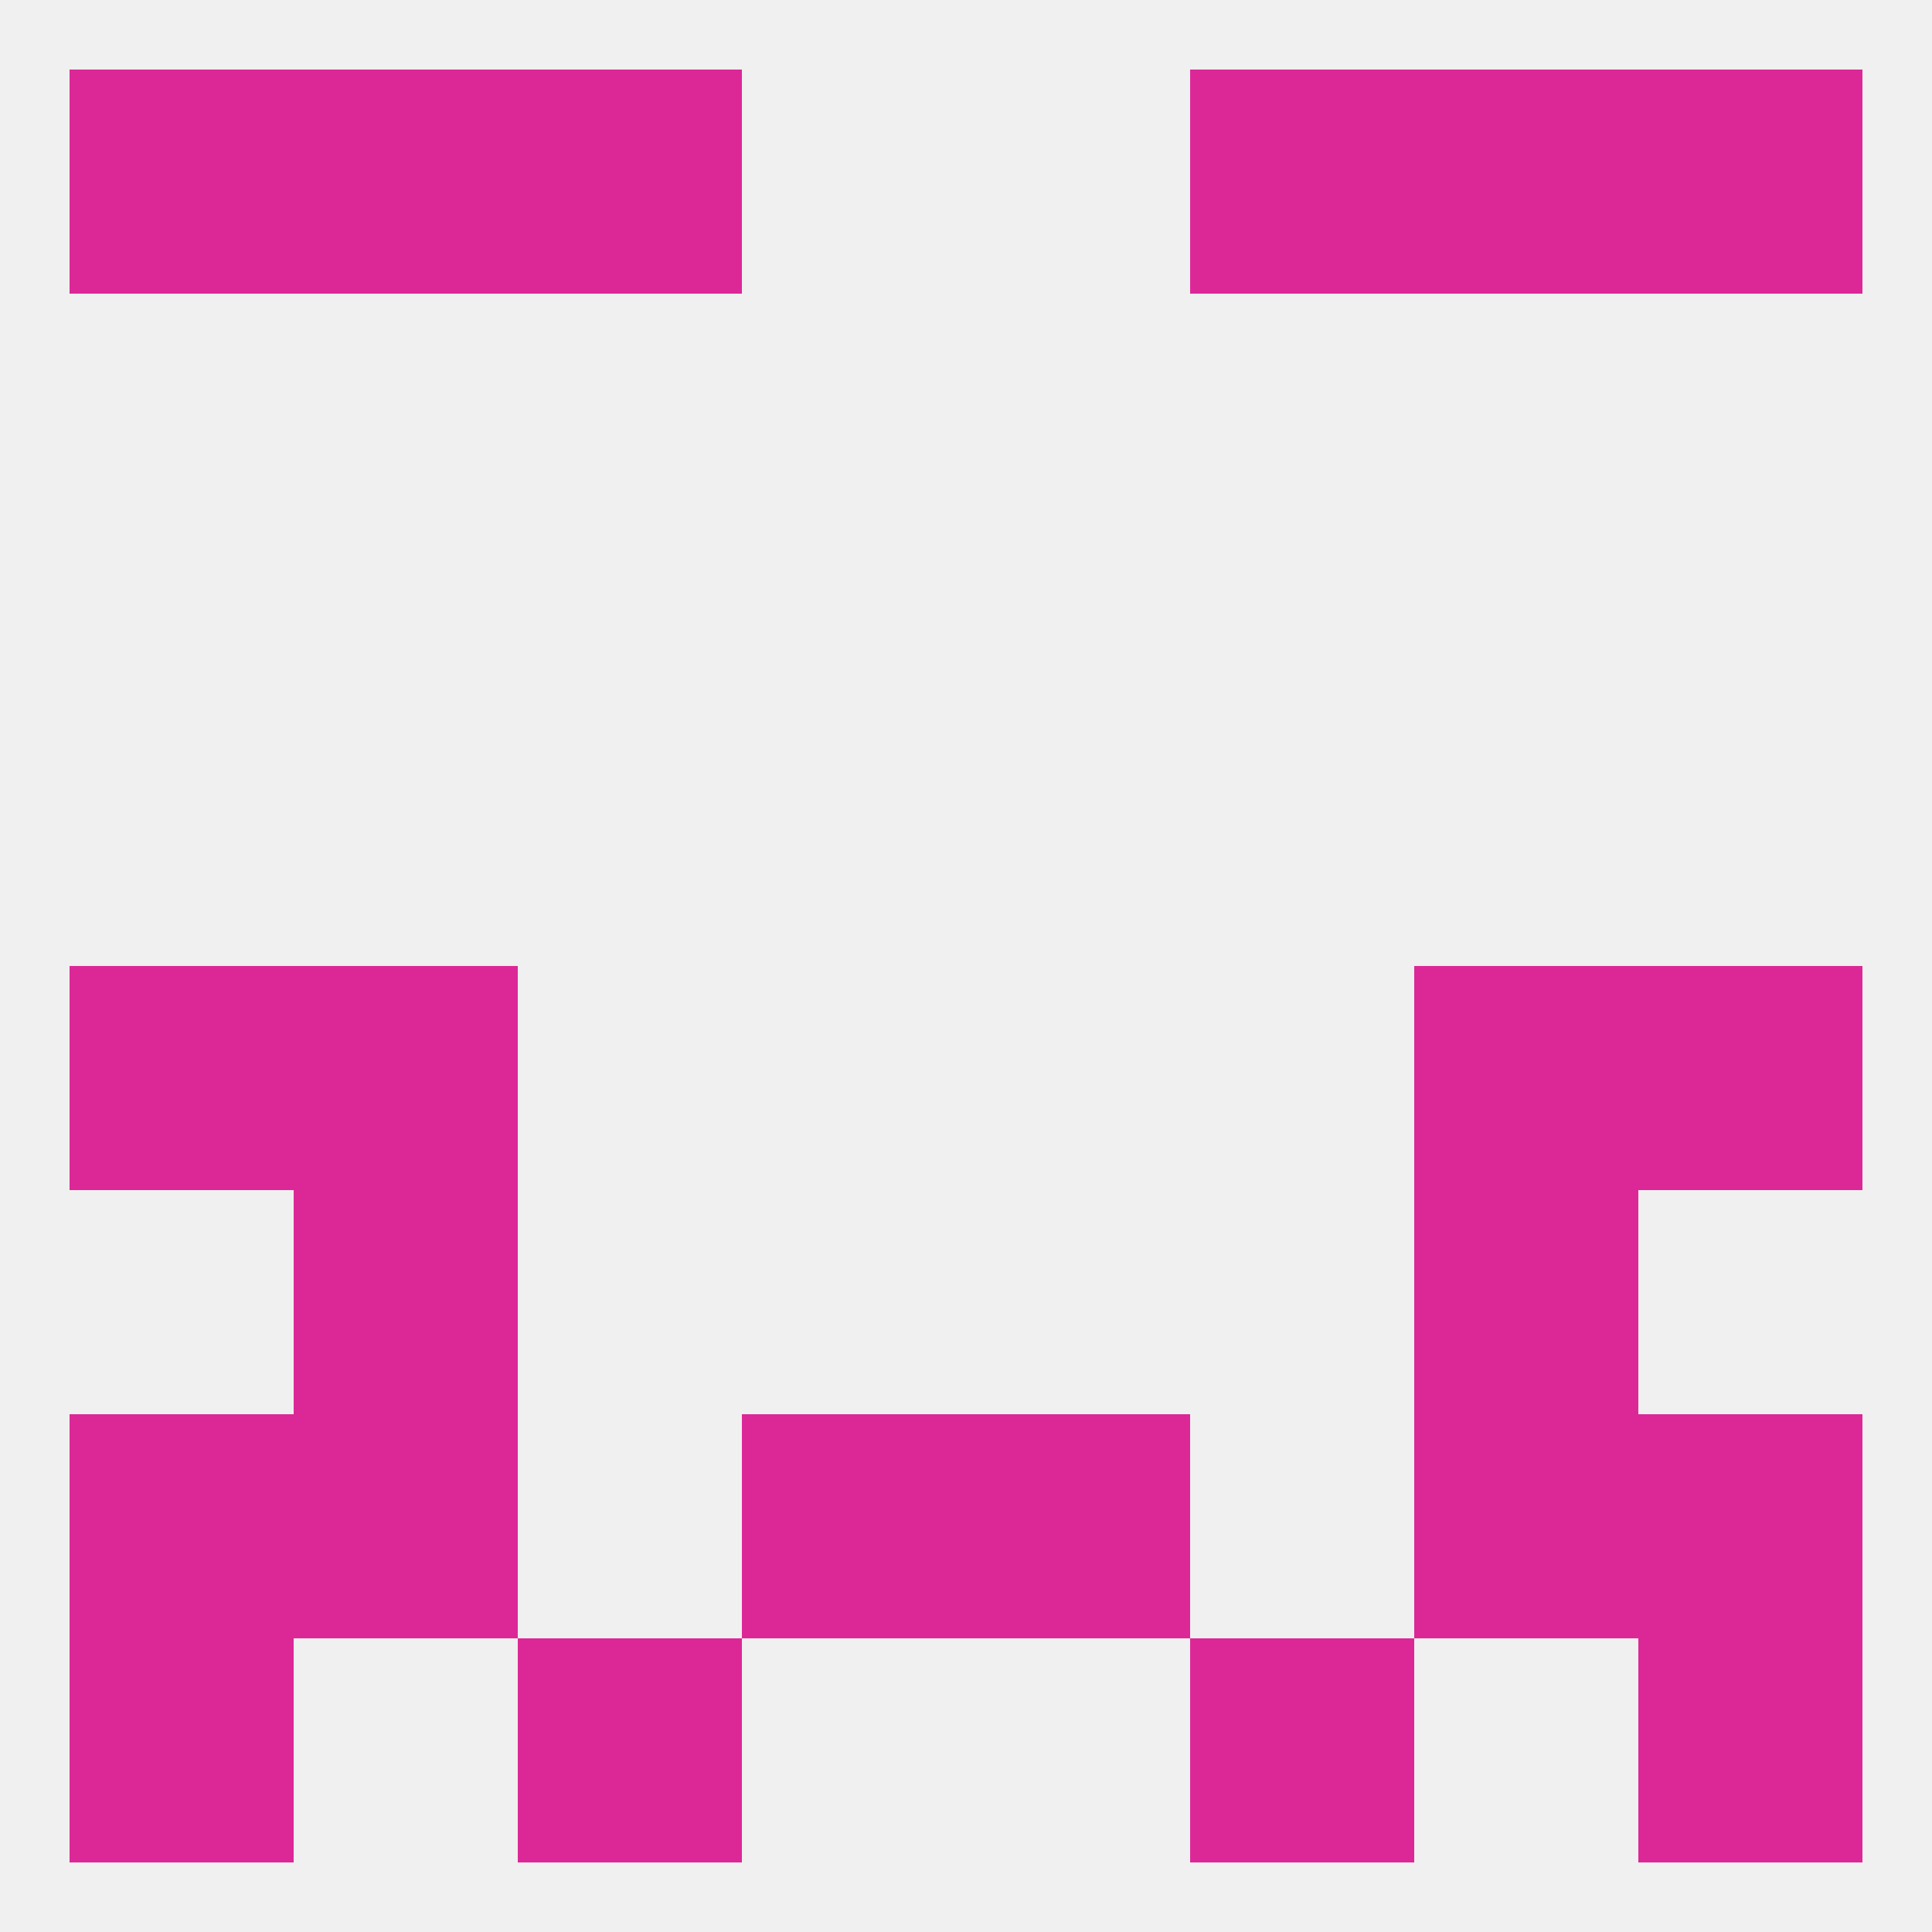
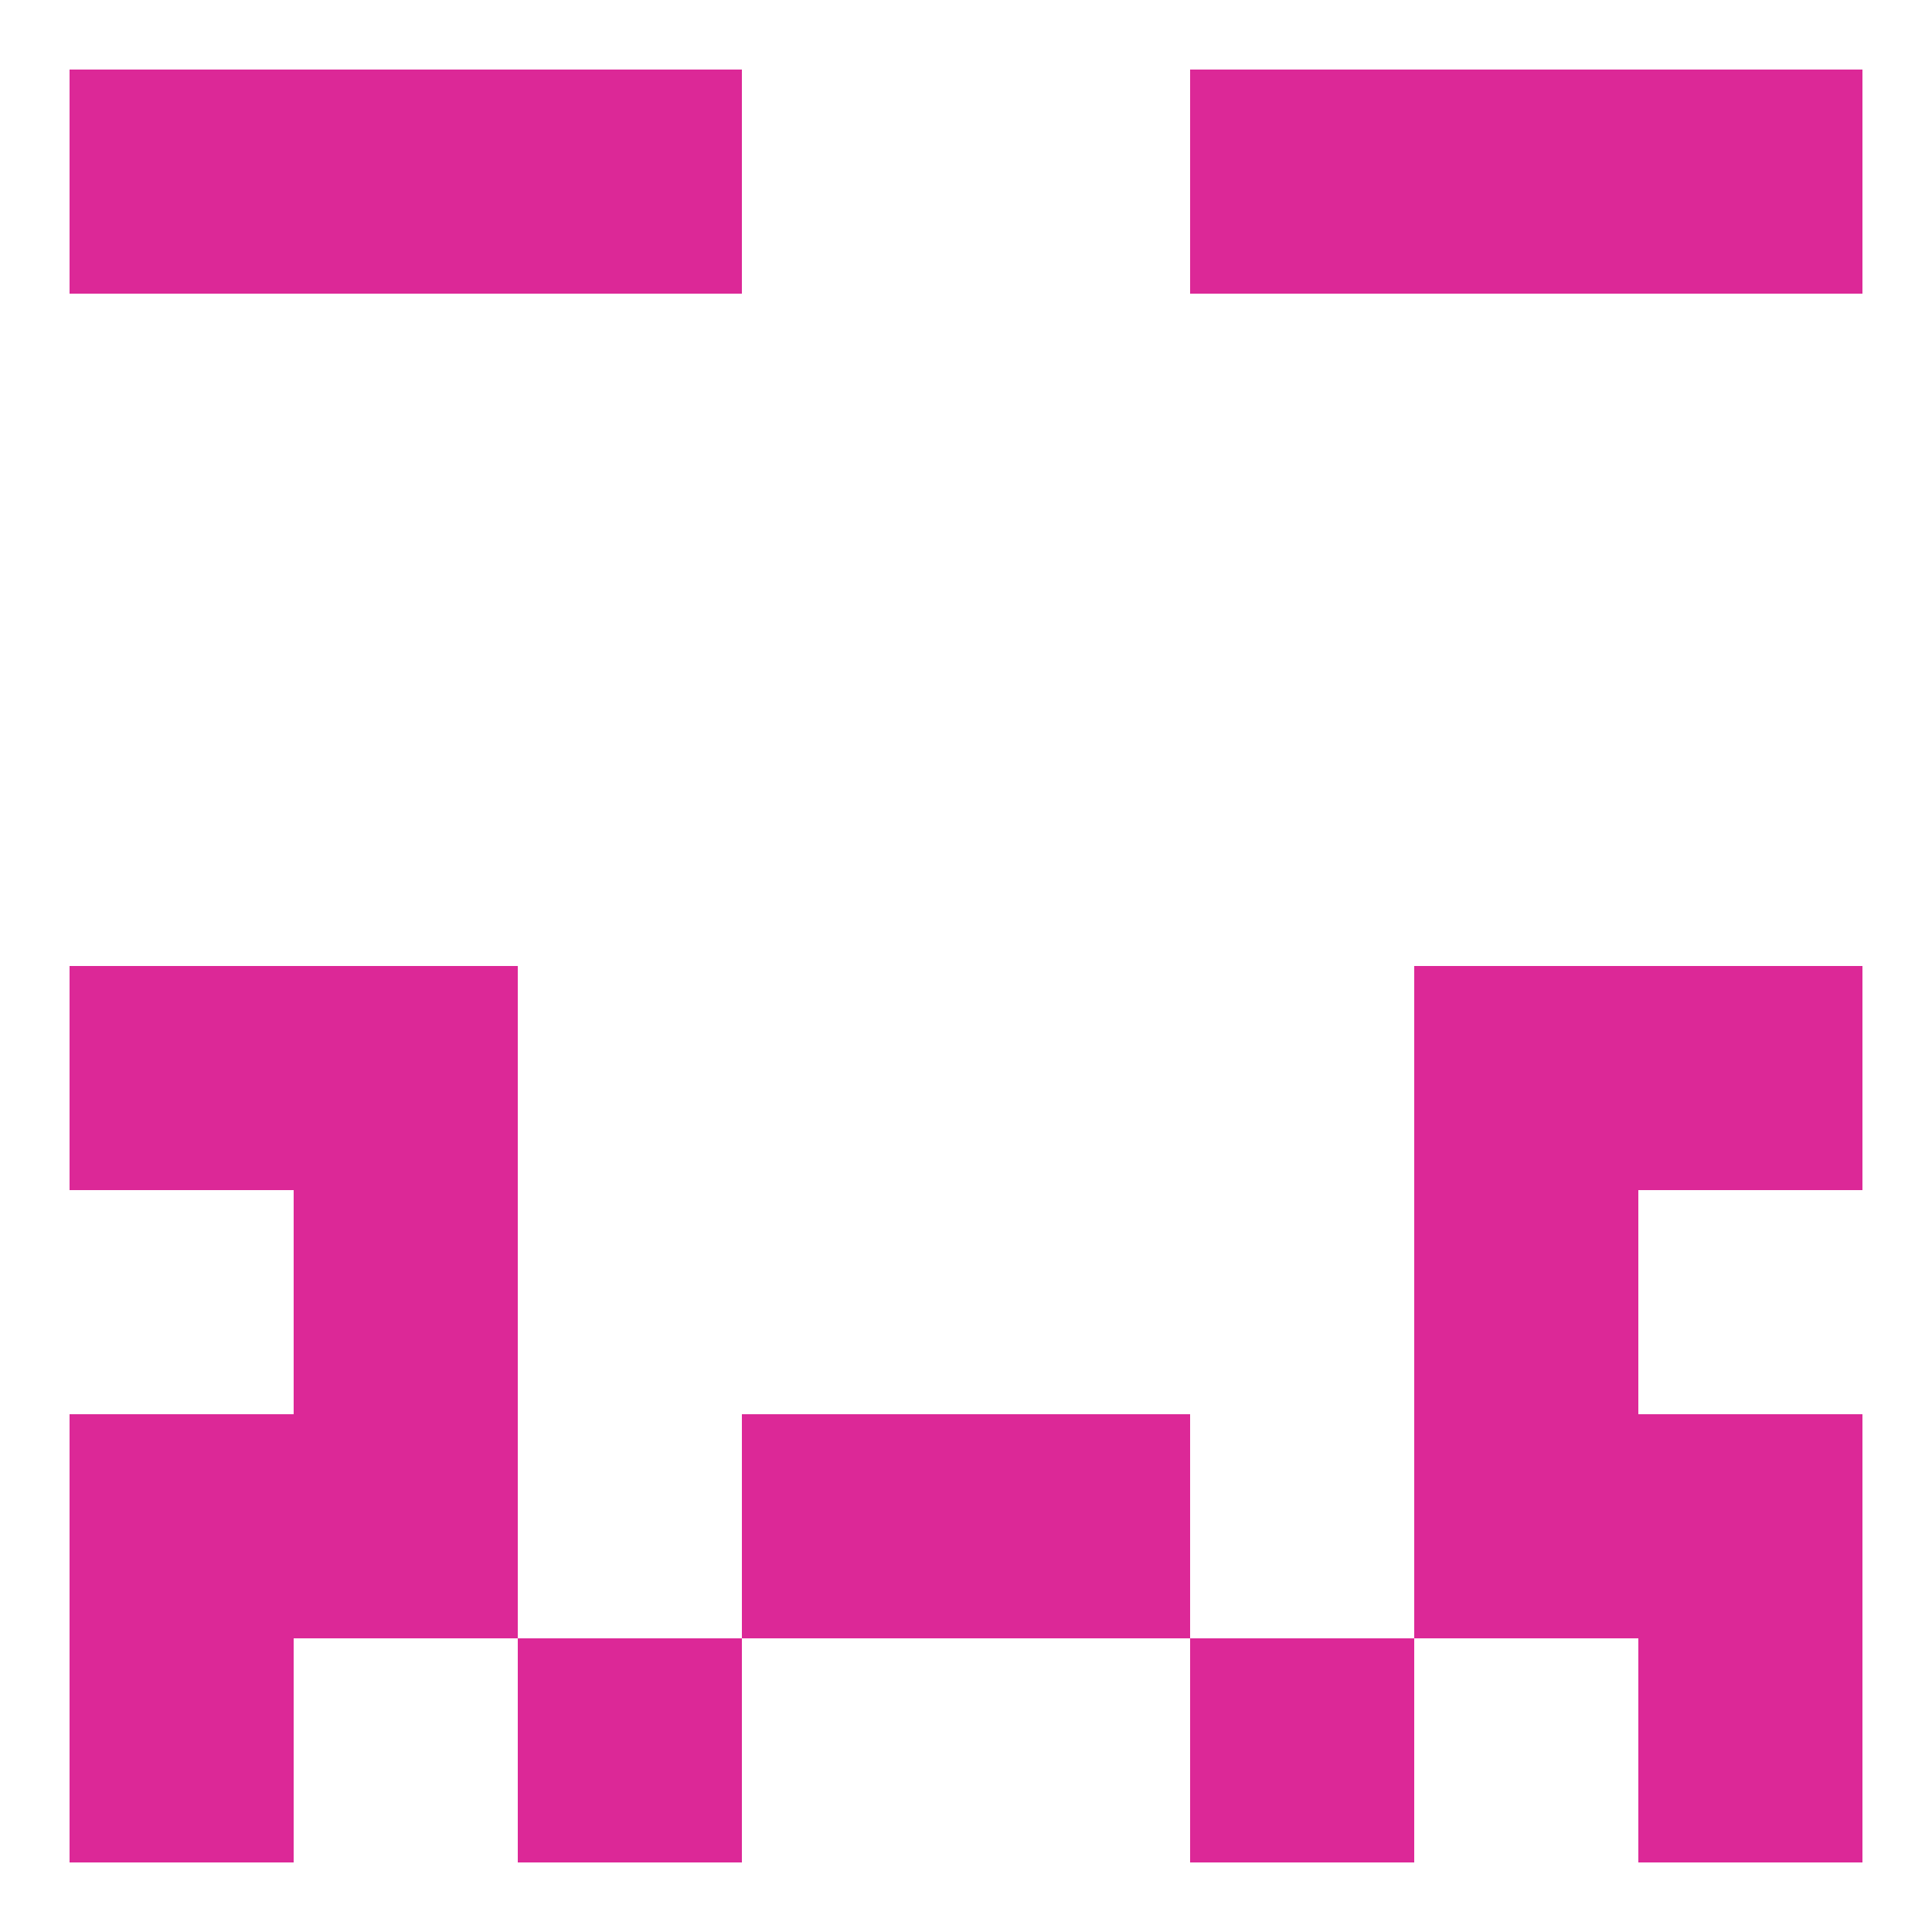
<svg xmlns="http://www.w3.org/2000/svg" version="1.1" baseprofile="full" width="250" height="250" viewBox="0 0 250 250">
-   <rect width="100%" height="100%" fill="rgba(240,240,240,255)" />
  <rect x="183" y="125" width="29" height="29" fill="rgba(220,40,151,255)" />
  <rect x="9" y="125" width="29" height="29" fill="rgba(220,40,151,255)" />
  <rect x="212" y="125" width="29" height="29" fill="rgba(220,40,151,255)" />
  <rect x="38" y="125" width="29" height="29" fill="rgba(220,40,151,255)" />
  <rect x="38" y="154" width="29" height="29" fill="rgba(220,40,151,255)" />
  <rect x="183" y="154" width="29" height="29" fill="rgba(220,40,151,255)" />
  <rect x="67" y="212" width="29" height="29" fill="rgba(220,40,151,255)" />
  <rect x="154" y="212" width="29" height="29" fill="rgba(220,40,151,255)" />
  <rect x="9" y="212" width="29" height="29" fill="rgba(220,40,151,255)" />
  <rect x="212" y="212" width="29" height="29" fill="rgba(220,40,151,255)" />
  <rect x="67" y="9" width="29" height="29" fill="rgba(220,40,151,255)" />
  <rect x="154" y="9" width="29" height="29" fill="rgba(220,40,151,255)" />
  <rect x="38" y="9" width="29" height="29" fill="rgba(220,40,151,255)" />
  <rect x="183" y="9" width="29" height="29" fill="rgba(220,40,151,255)" />
  <rect x="9" y="9" width="29" height="29" fill="rgba(220,40,151,255)" />
  <rect x="212" y="9" width="29" height="29" fill="rgba(220,40,151,255)" />
  <rect x="212" y="183" width="29" height="29" fill="rgba(220,40,151,255)" />
  <rect x="96" y="183" width="29" height="29" fill="rgba(220,40,151,255)" />
  <rect x="125" y="183" width="29" height="29" fill="rgba(220,40,151,255)" />
  <rect x="38" y="183" width="29" height="29" fill="rgba(220,40,151,255)" />
  <rect x="183" y="183" width="29" height="29" fill="rgba(220,40,151,255)" />
  <rect x="9" y="183" width="29" height="29" fill="rgba(220,40,151,255)" />
</svg>